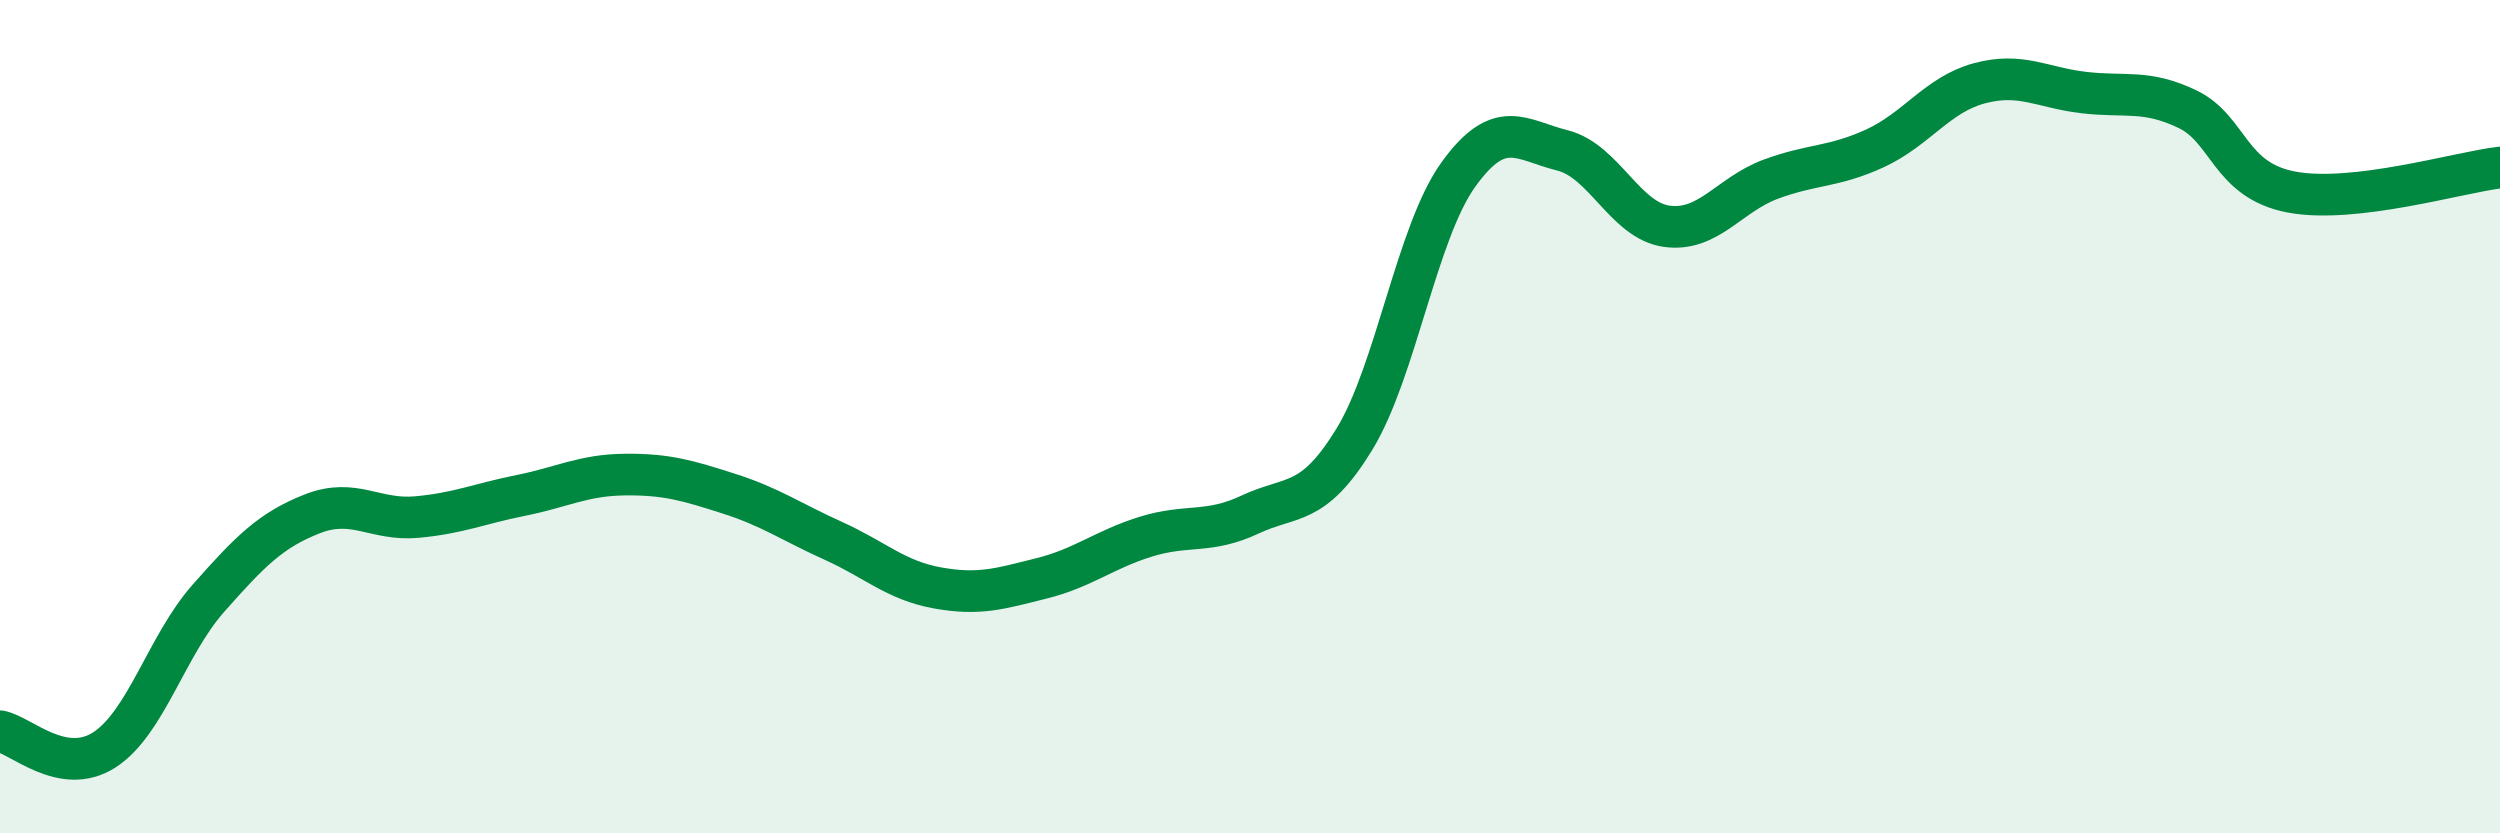
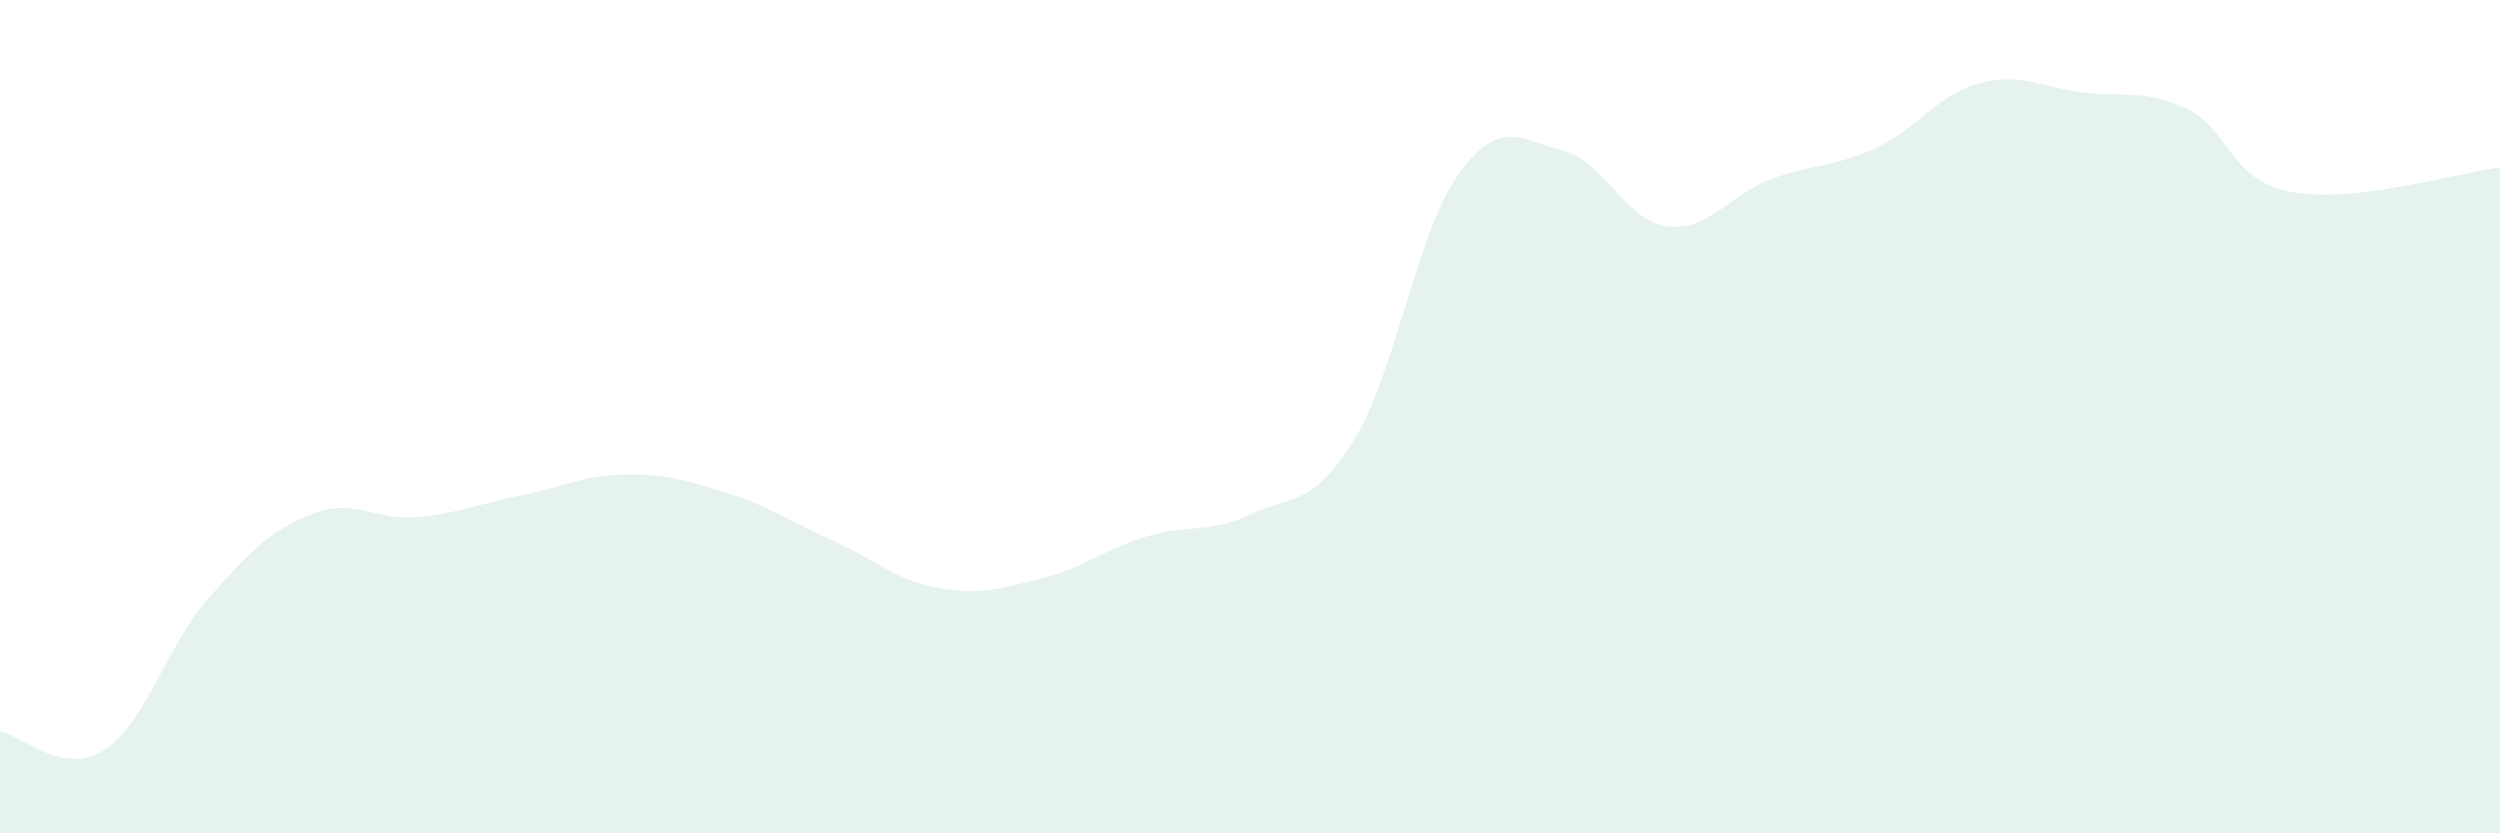
<svg xmlns="http://www.w3.org/2000/svg" width="60" height="20" viewBox="0 0 60 20">
  <path d="M 0,17.55 C 0.5,17.64 1.5,18.64 2.5,18 C 3.5,17.36 4,15.49 5,14.36 C 6,13.23 6.5,12.72 7.5,12.33 C 8.5,11.94 9,12.5 10,12.41 C 11,12.32 11.5,12.09 12.5,11.89 C 13.5,11.69 14,11.4 15,11.39 C 16,11.38 16.5,11.53 17.5,11.85 C 18.5,12.17 19,12.53 20,12.98 C 21,13.43 21.5,13.93 22.5,14.11 C 23.5,14.29 24,14.13 25,13.88 C 26,13.63 26.5,13.19 27.5,12.88 C 28.5,12.57 29,12.82 30,12.35 C 31,11.88 31.5,12.18 32.5,10.55 C 33.5,8.92 34,5.58 35,4.19 C 36,2.8 36.5,3.36 37.5,3.61 C 38.5,3.86 39,5.29 40,5.43 C 41,5.57 41.5,4.67 42.5,4.3 C 43.5,3.93 44,4.02 45,3.56 C 46,3.1 46.5,2.27 47.5,2 C 48.5,1.73 49,2.1 50,2.22 C 51,2.34 51.5,2.14 52.5,2.62 C 53.5,3.1 53.5,4.33 55,4.61 C 56.5,4.89 59,4.14 60,4.02L60 20L0 20Z" fill="#008740" opacity="0.1" stroke-linecap="round" stroke-linejoin="round" />
-   <path d="M 0,17.55 C 0.5,17.64 1.5,18.64 2.5,18 C 3.5,17.36 4,15.49 5,14.36 C 6,13.23 6.5,12.72 7.5,12.33 C 8.5,11.94 9,12.5 10,12.41 C 11,12.32 11.5,12.09 12.5,11.89 C 13.5,11.69 14,11.4 15,11.39 C 16,11.38 16.5,11.53 17.5,11.85 C 18.5,12.17 19,12.53 20,12.98 C 21,13.43 21.5,13.93 22.5,14.11 C 23.5,14.29 24,14.13 25,13.88 C 26,13.63 26.5,13.19 27.5,12.88 C 28.5,12.57 29,12.82 30,12.35 C 31,11.88 31.5,12.18 32.5,10.55 C 33.5,8.92 34,5.58 35,4.19 C 36,2.8 36.5,3.36 37.5,3.61 C 38.5,3.86 39,5.29 40,5.43 C 41,5.57 41.5,4.67 42.5,4.3 C 43.5,3.93 44,4.02 45,3.56 C 46,3.1 46.5,2.27 47.5,2 C 48.5,1.73 49,2.1 50,2.22 C 51,2.34 51.5,2.14 52.5,2.62 C 53.5,3.1 53.5,4.33 55,4.61 C 56.5,4.89 59,4.14 60,4.02" stroke="#008740" stroke-width="1" fill="none" stroke-linecap="round" stroke-linejoin="round" />
</svg>